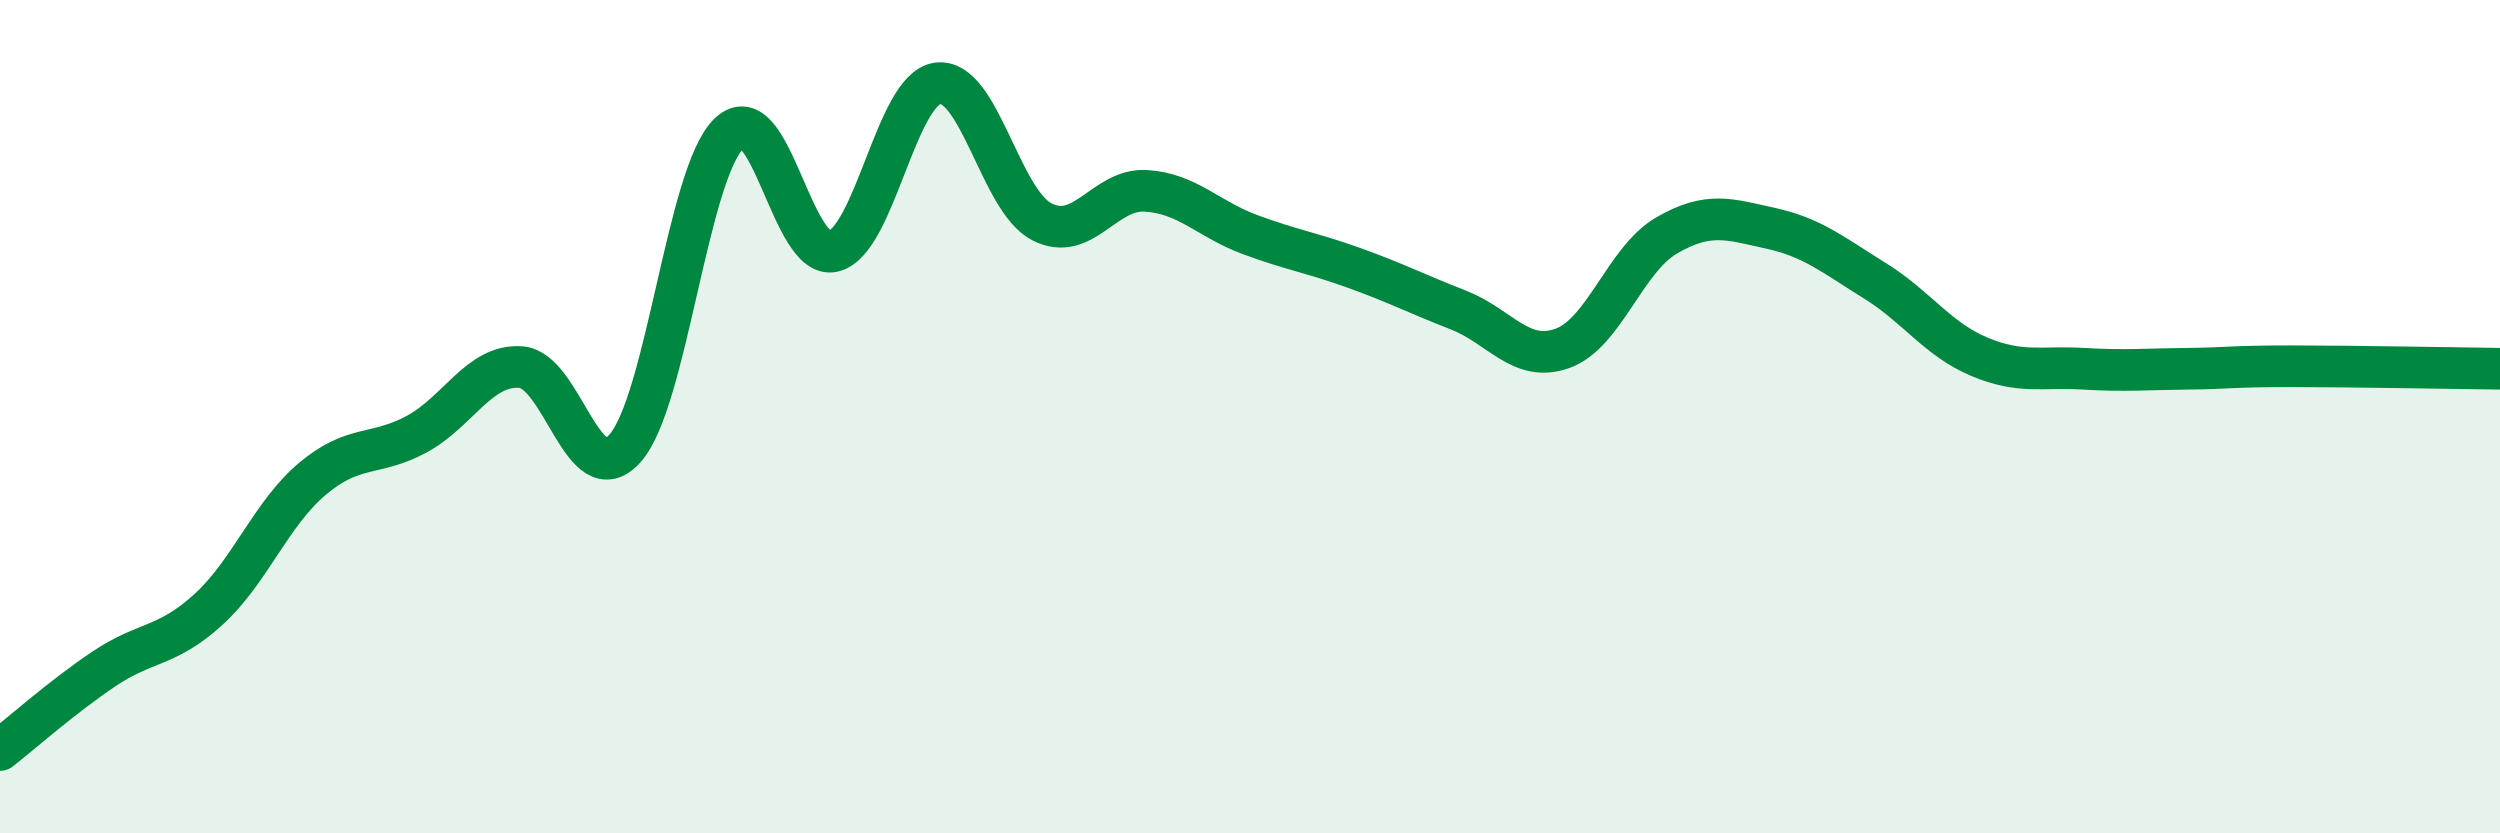
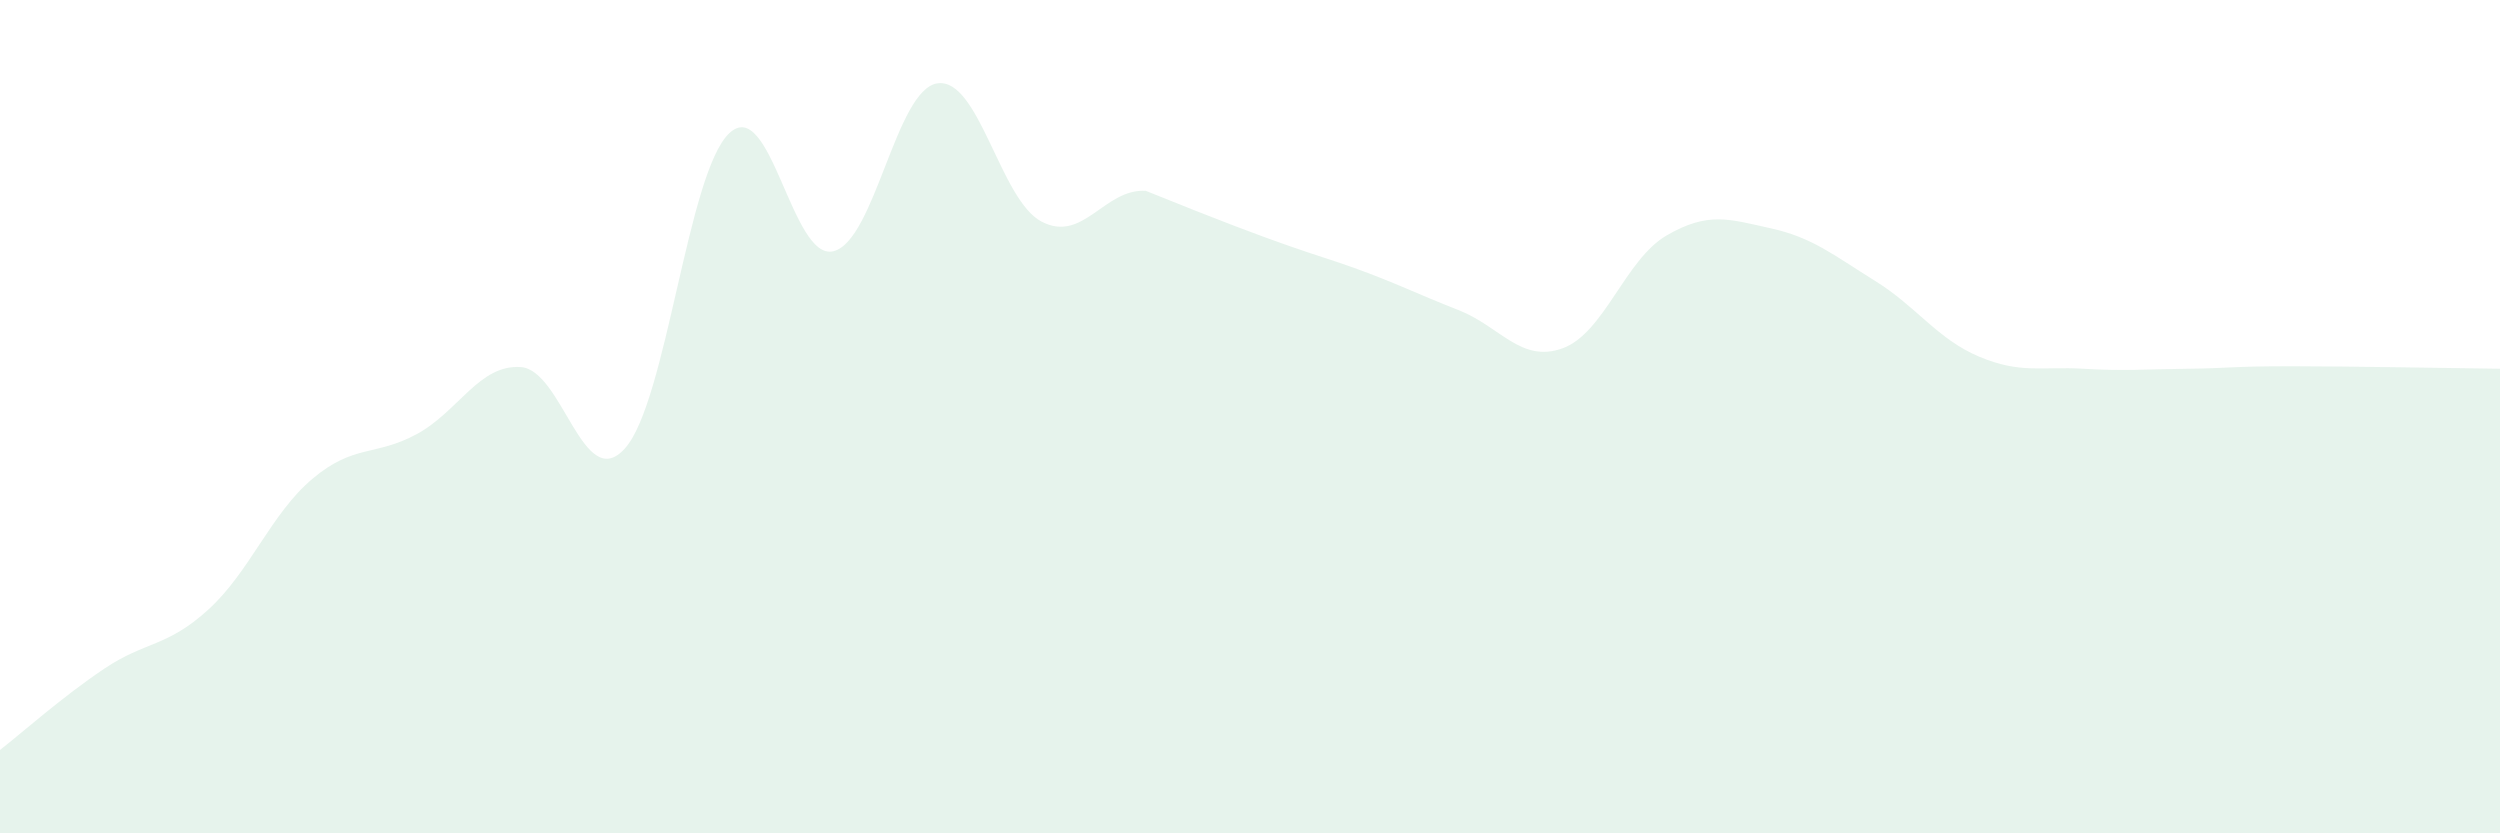
<svg xmlns="http://www.w3.org/2000/svg" width="60" height="20" viewBox="0 0 60 20">
-   <path d="M 0,18 C 0.5,17.61 1.5,16.72 2.5,16.05 C 3.5,15.38 4,15.54 5,14.63 C 6,13.72 6.5,12.33 7.5,11.49 C 8.5,10.65 9,10.96 10,10.42 C 11,9.88 11.5,8.74 12.5,8.81 C 13.5,8.88 14,11.88 15,10.76 C 16,9.64 16.5,4.15 17.5,3.2 C 18.5,2.25 19,6.27 20,6.03 C 21,5.79 21.5,2.14 22.5,2 C 23.5,1.86 24,4.8 25,5.32 C 26,5.84 26.5,4.52 27.5,4.58 C 28.5,4.64 29,5.26 30,5.63 C 31,6 31.5,6.07 32.5,6.43 C 33.5,6.79 34,7.05 35,7.44 C 36,7.83 36.5,8.72 37.5,8.36 C 38.5,8 39,6.23 40,5.65 C 41,5.07 41.5,5.26 42.5,5.48 C 43.5,5.7 44,6.12 45,6.74 C 46,7.36 46.5,8.14 47.5,8.56 C 48.5,8.98 49,8.79 50,8.85 C 51,8.91 51.5,8.86 52.5,8.85 C 53.5,8.84 53.5,8.79 55,8.79 C 56.5,8.79 59,8.84 60,8.85L60 20L0 20Z" fill="#008740" opacity="0.1" stroke-linecap="round" stroke-linejoin="round" />
-   <path d="M 0,18 C 0.5,17.61 1.5,16.72 2.5,16.05 C 3.5,15.38 4,15.54 5,14.63 C 6,13.72 6.5,12.33 7.5,11.49 C 8.5,10.65 9,10.96 10,10.42 C 11,9.88 11.5,8.74 12.5,8.81 C 13.5,8.88 14,11.88 15,10.76 C 16,9.64 16.5,4.15 17.5,3.2 C 18.5,2.25 19,6.27 20,6.03 C 21,5.79 21.5,2.14 22.5,2 C 23.5,1.86 24,4.8 25,5.32 C 26,5.84 26.5,4.52 27.5,4.58 C 28.5,4.64 29,5.26 30,5.63 C 31,6 31.5,6.07 32.5,6.43 C 33.5,6.79 34,7.05 35,7.44 C 36,7.83 36.5,8.72 37.5,8.36 C 38.5,8 39,6.23 40,5.65 C 41,5.07 41.5,5.26 42.5,5.48 C 43.5,5.7 44,6.12 45,6.74 C 46,7.36 46.5,8.14 47.5,8.56 C 48.5,8.98 49,8.79 50,8.85 C 51,8.91 51.5,8.86 52.5,8.85 C 53.5,8.84 53.5,8.79 55,8.79 C 56.5,8.79 59,8.84 60,8.85" stroke="#008740" stroke-width="1" fill="none" stroke-linecap="round" stroke-linejoin="round" />
+   <path d="M 0,18 C 0.5,17.61 1.5,16.72 2.5,16.05 C 3.5,15.38 4,15.54 5,14.63 C 6,13.72 6.5,12.33 7.5,11.49 C 8.5,10.65 9,10.96 10,10.42 C 11,9.88 11.5,8.74 12.5,8.81 C 13.5,8.88 14,11.88 15,10.76 C 16,9.64 16.5,4.15 17.5,3.2 C 18.5,2.25 19,6.27 20,6.03 C 21,5.79 21.5,2.14 22.5,2 C 23.5,1.86 24,4.8 25,5.32 C 26,5.84 26.5,4.52 27.5,4.58 C 31,6 31.5,6.07 32.5,6.43 C 33.5,6.79 34,7.05 35,7.44 C 36,7.83 36.5,8.72 37.5,8.36 C 38.5,8 39,6.23 40,5.65 C 41,5.07 41.5,5.26 42.5,5.48 C 43.5,5.7 44,6.12 45,6.74 C 46,7.36 46.5,8.14 47.5,8.56 C 48.5,8.98 49,8.79 50,8.85 C 51,8.91 51.5,8.86 52.5,8.85 C 53.5,8.84 53.5,8.79 55,8.79 C 56.5,8.79 59,8.84 60,8.85L60 20L0 20Z" fill="#008740" opacity="0.1" stroke-linecap="round" stroke-linejoin="round" />
</svg>